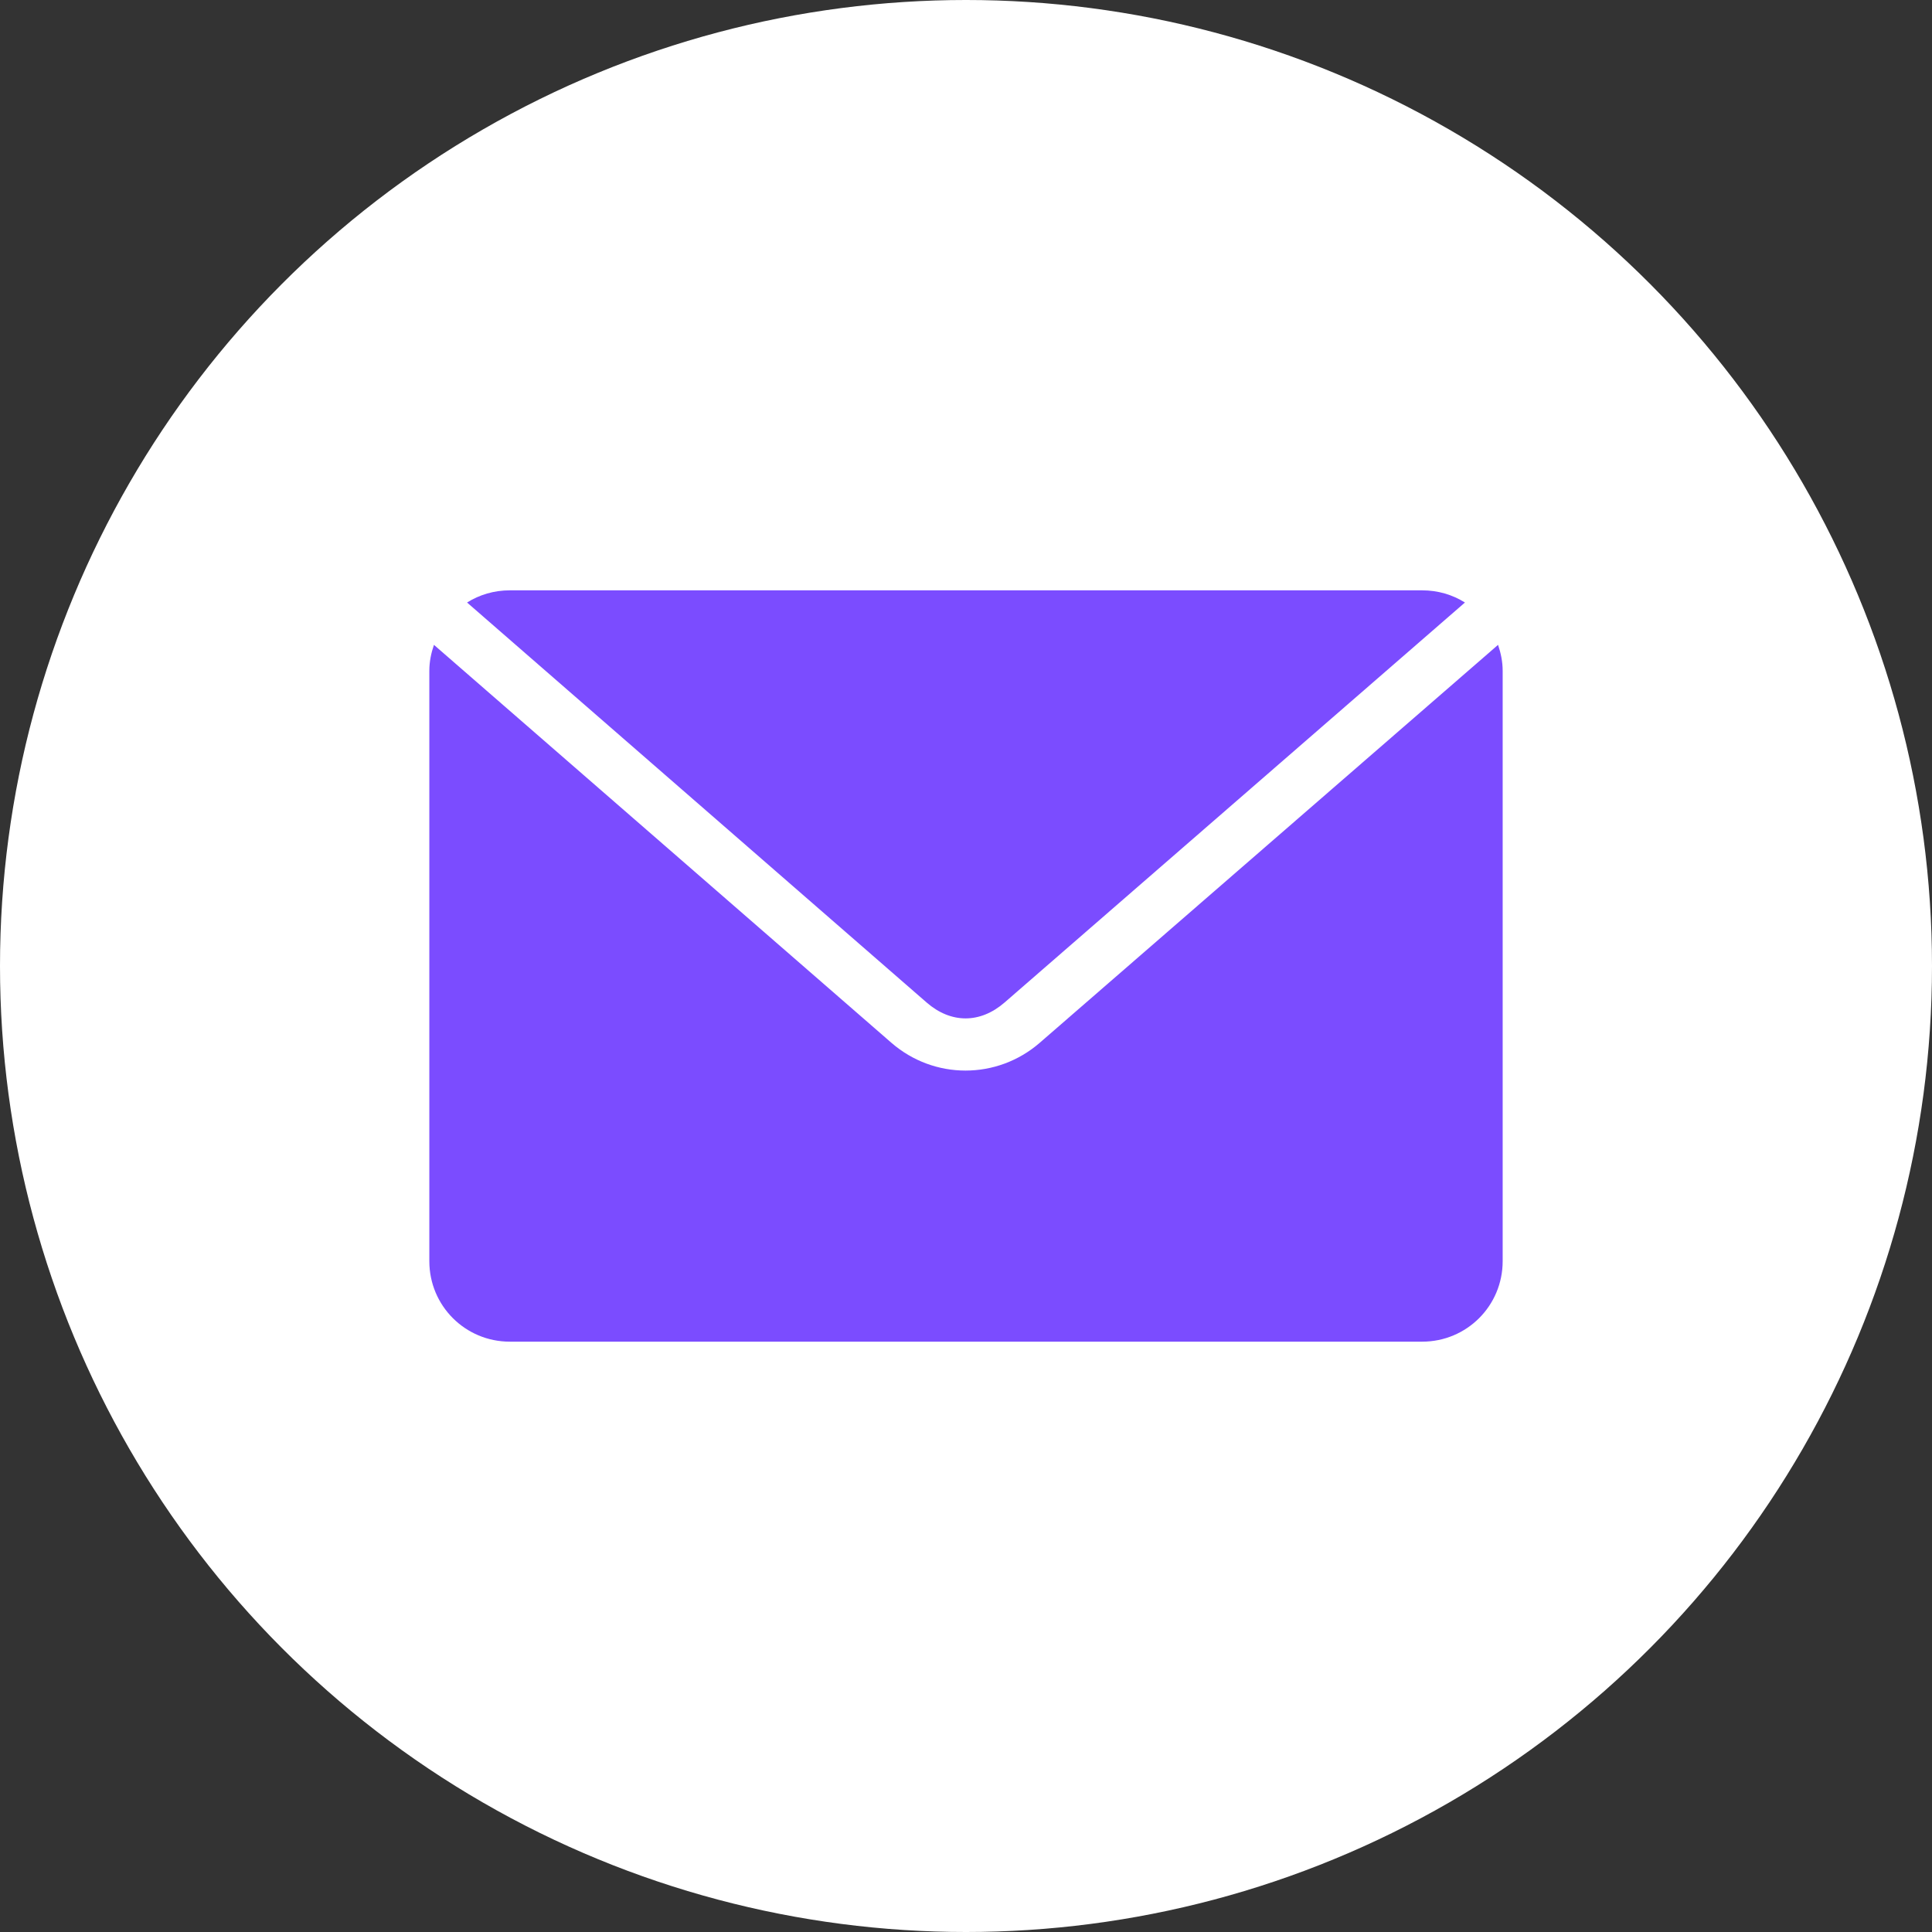
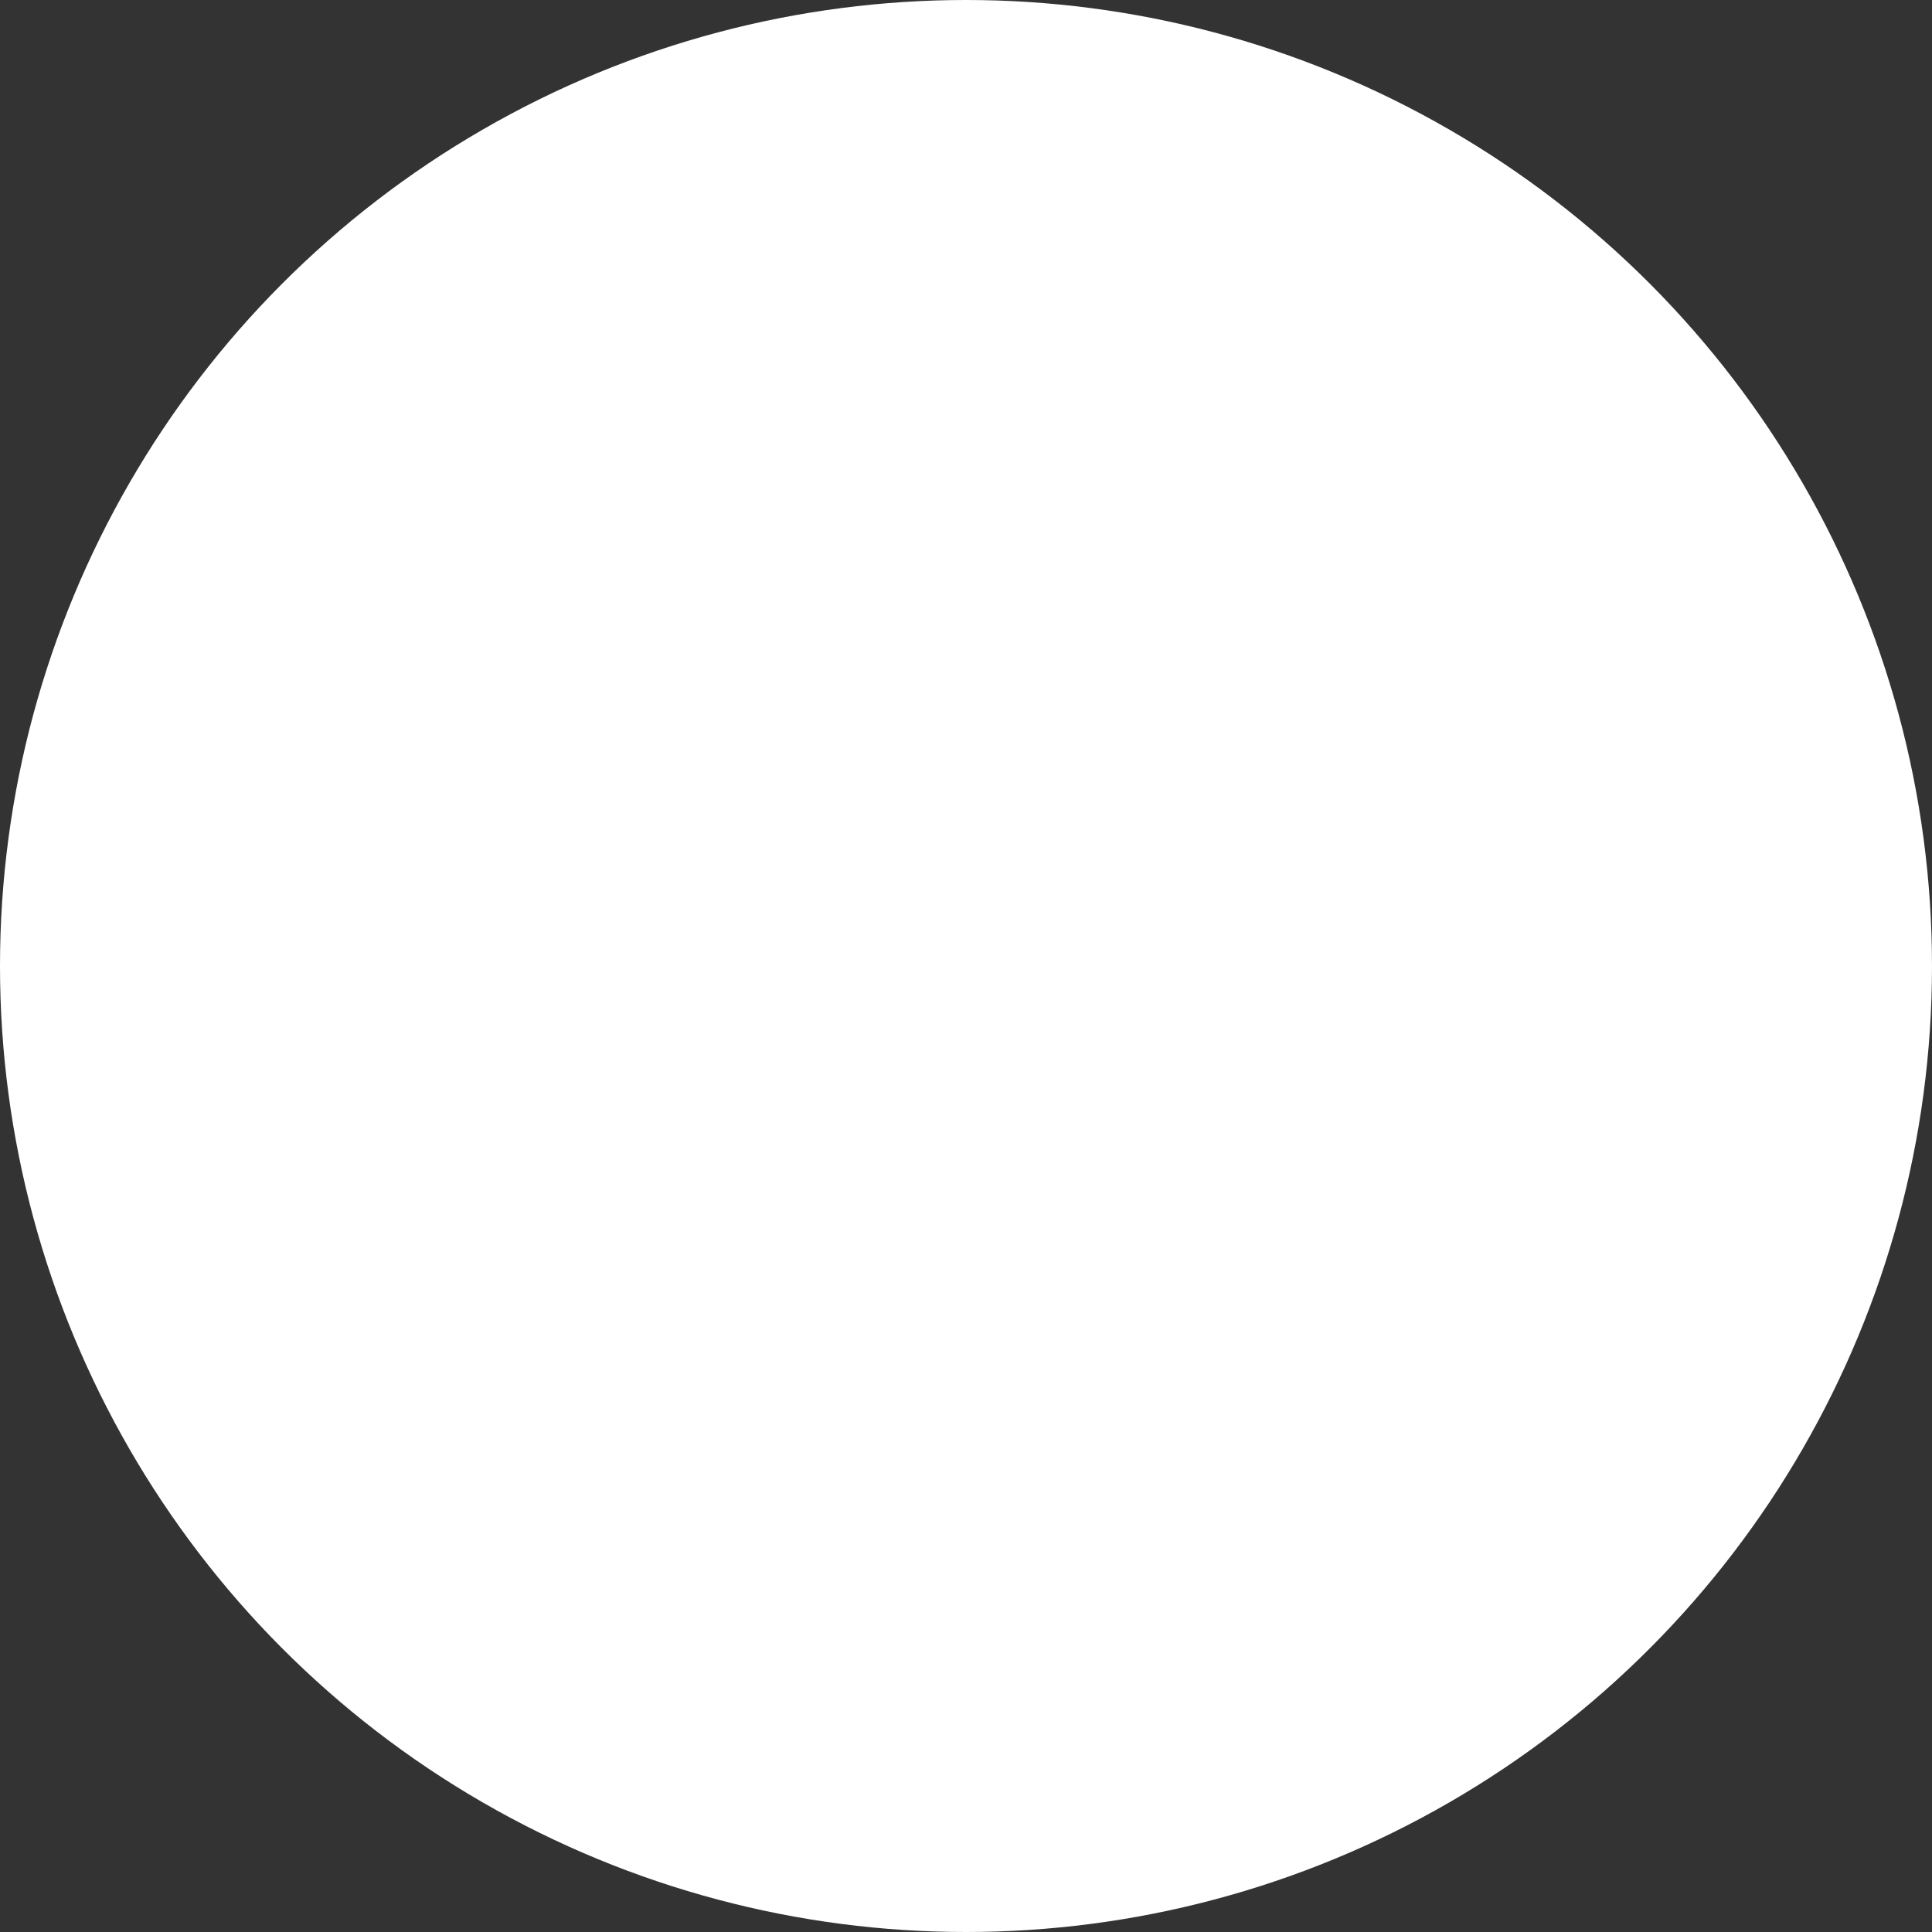
<svg xmlns="http://www.w3.org/2000/svg" width="36" height="36" viewBox="0 0 36 36" fill="none">
  <rect x="0" y="0" width="36" height="36" fill="#333333" stroke="none" />
  <circle cx="18" cy="18" r="18" fill="white" />
-   <path d="M9.5 11C9.207 11 8.934 11.082 8.703 11.227L17.266 18.68C17.72 19.075 18.264 19.075 18.719 18.68L27.297 11.227C27.066 11.082 26.793 11 26.5 11H9.5ZM8.086 12.016C8.034 12.168 8 12.329 8 12.5V23.5C8 24.331 8.669 25 9.5 25H26.5C27.331 25 28 24.331 28 23.5V12.5C28 12.329 27.966 12.168 27.914 12.016L19.375 19.43C18.579 20.121 17.405 20.122 16.609 19.43L8.086 12.016Z" fill="#7B4CFF" />
</svg>